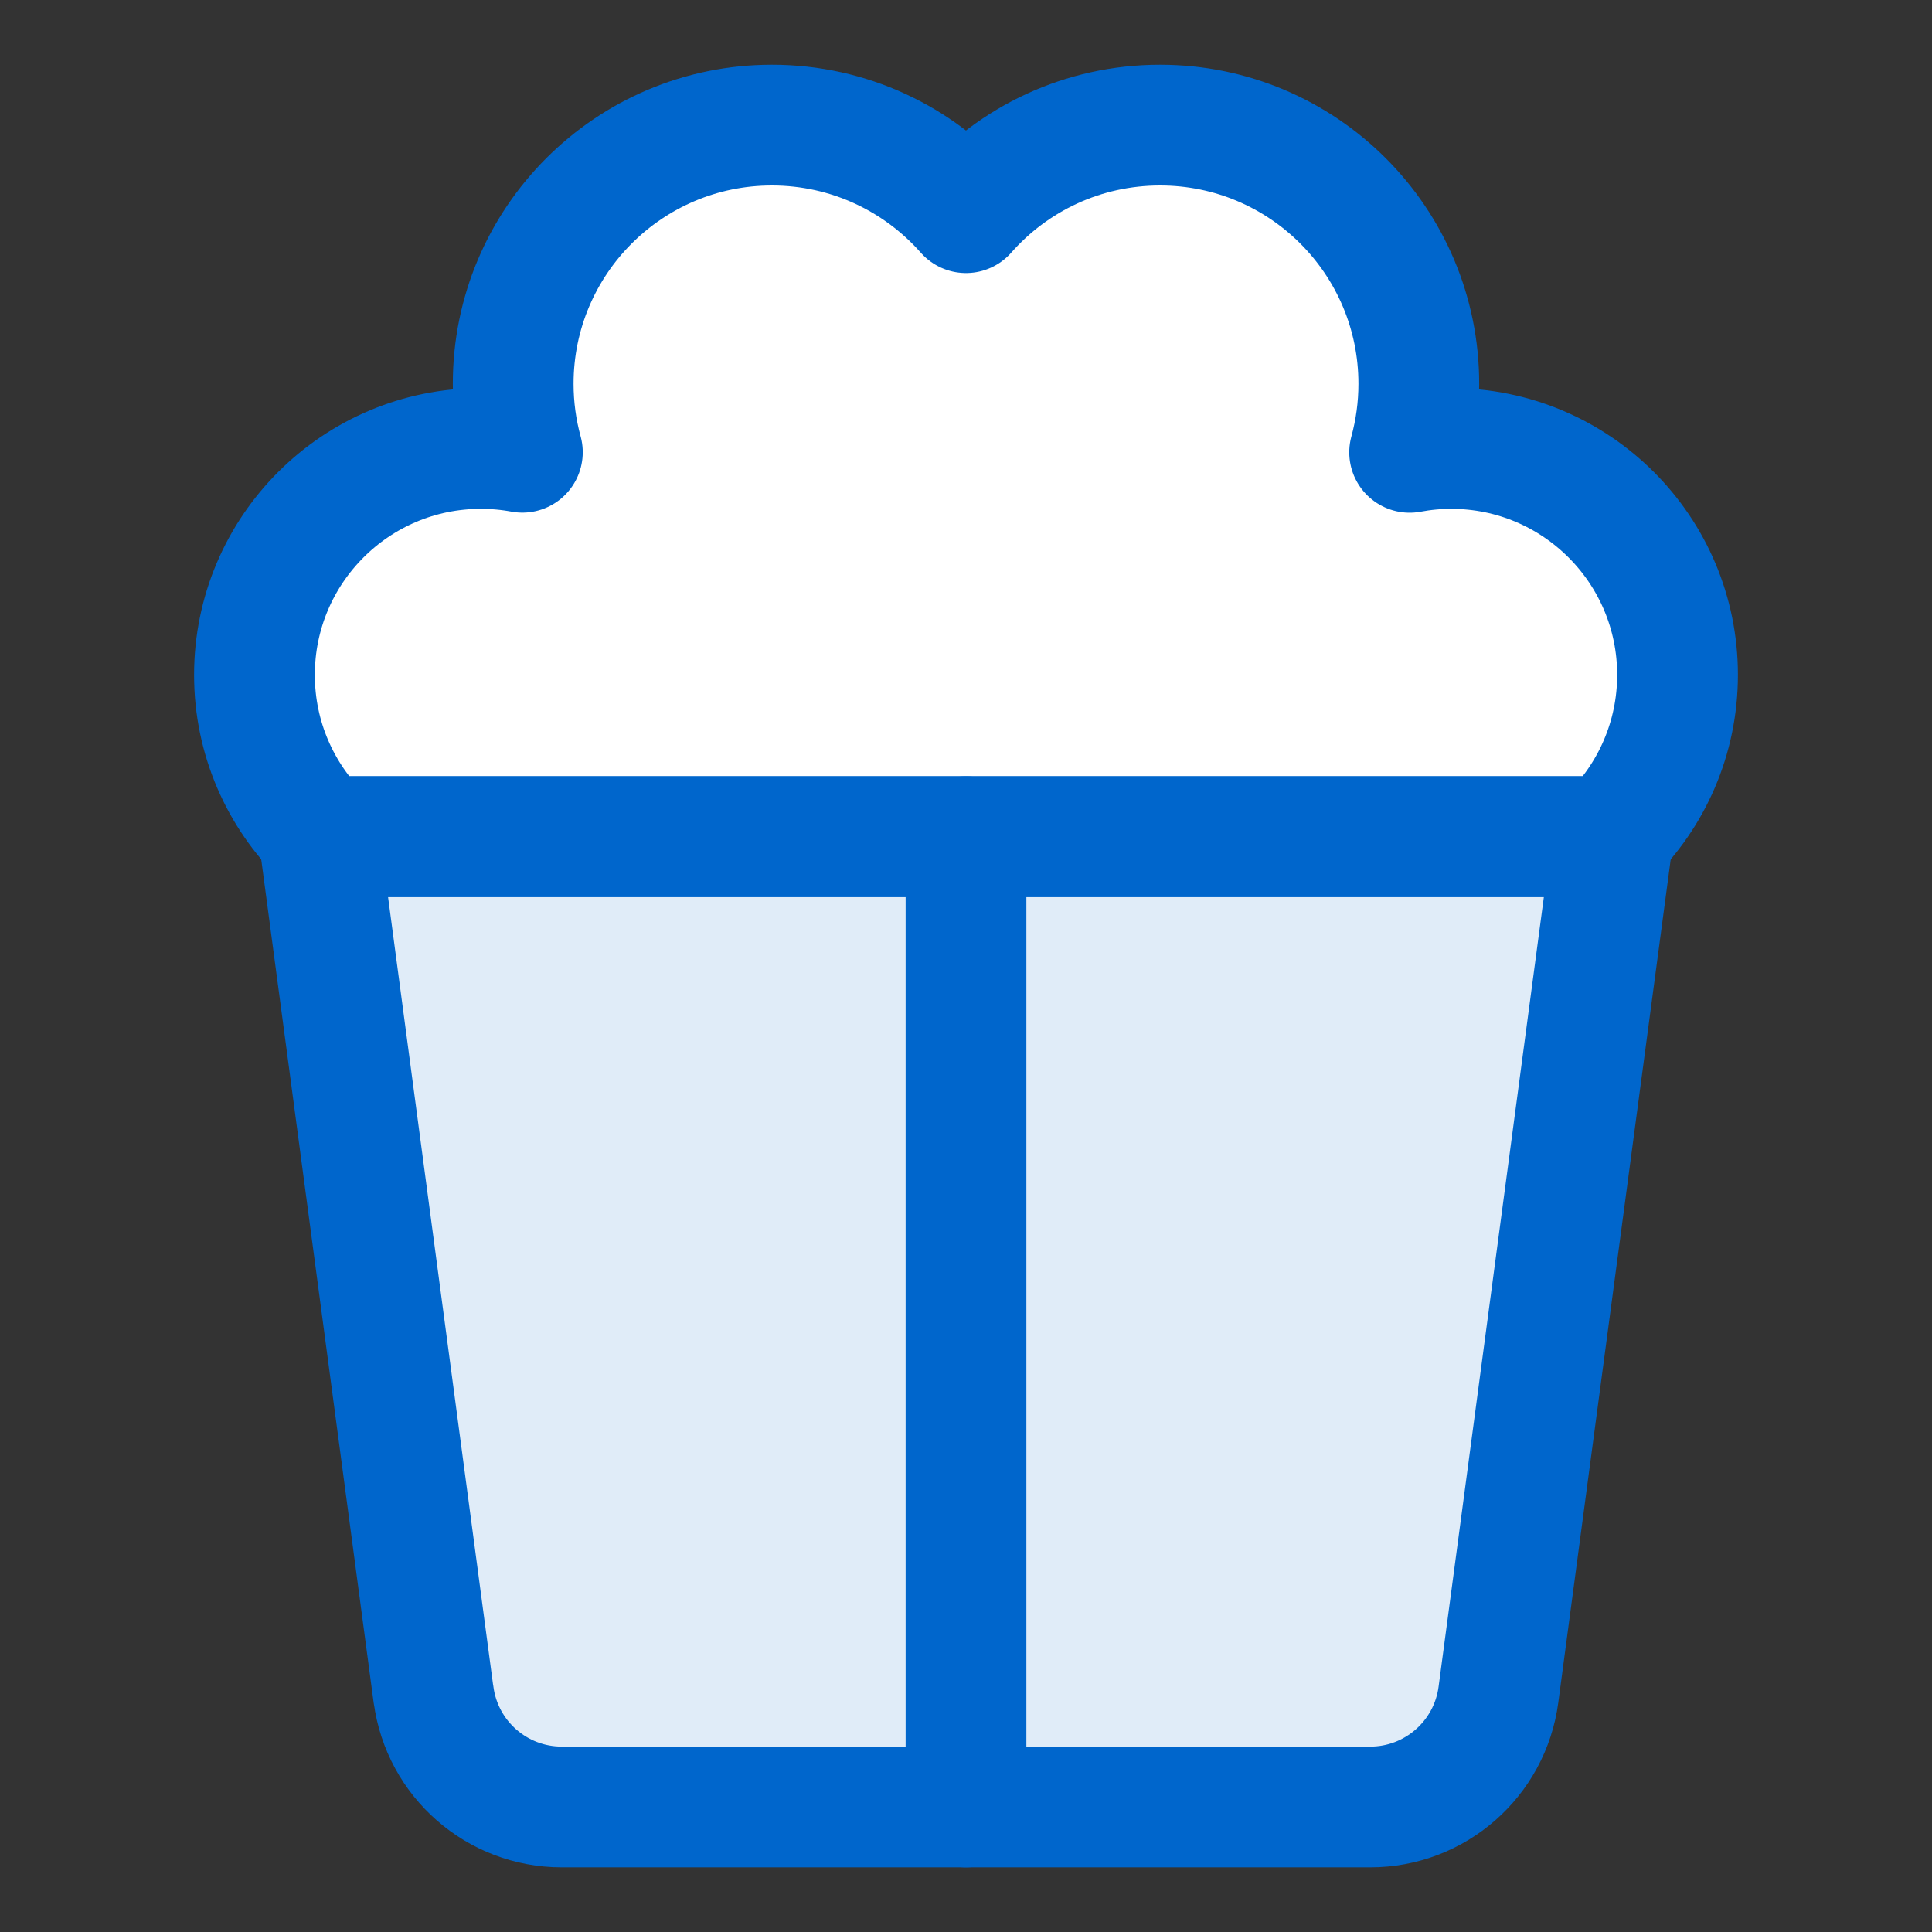
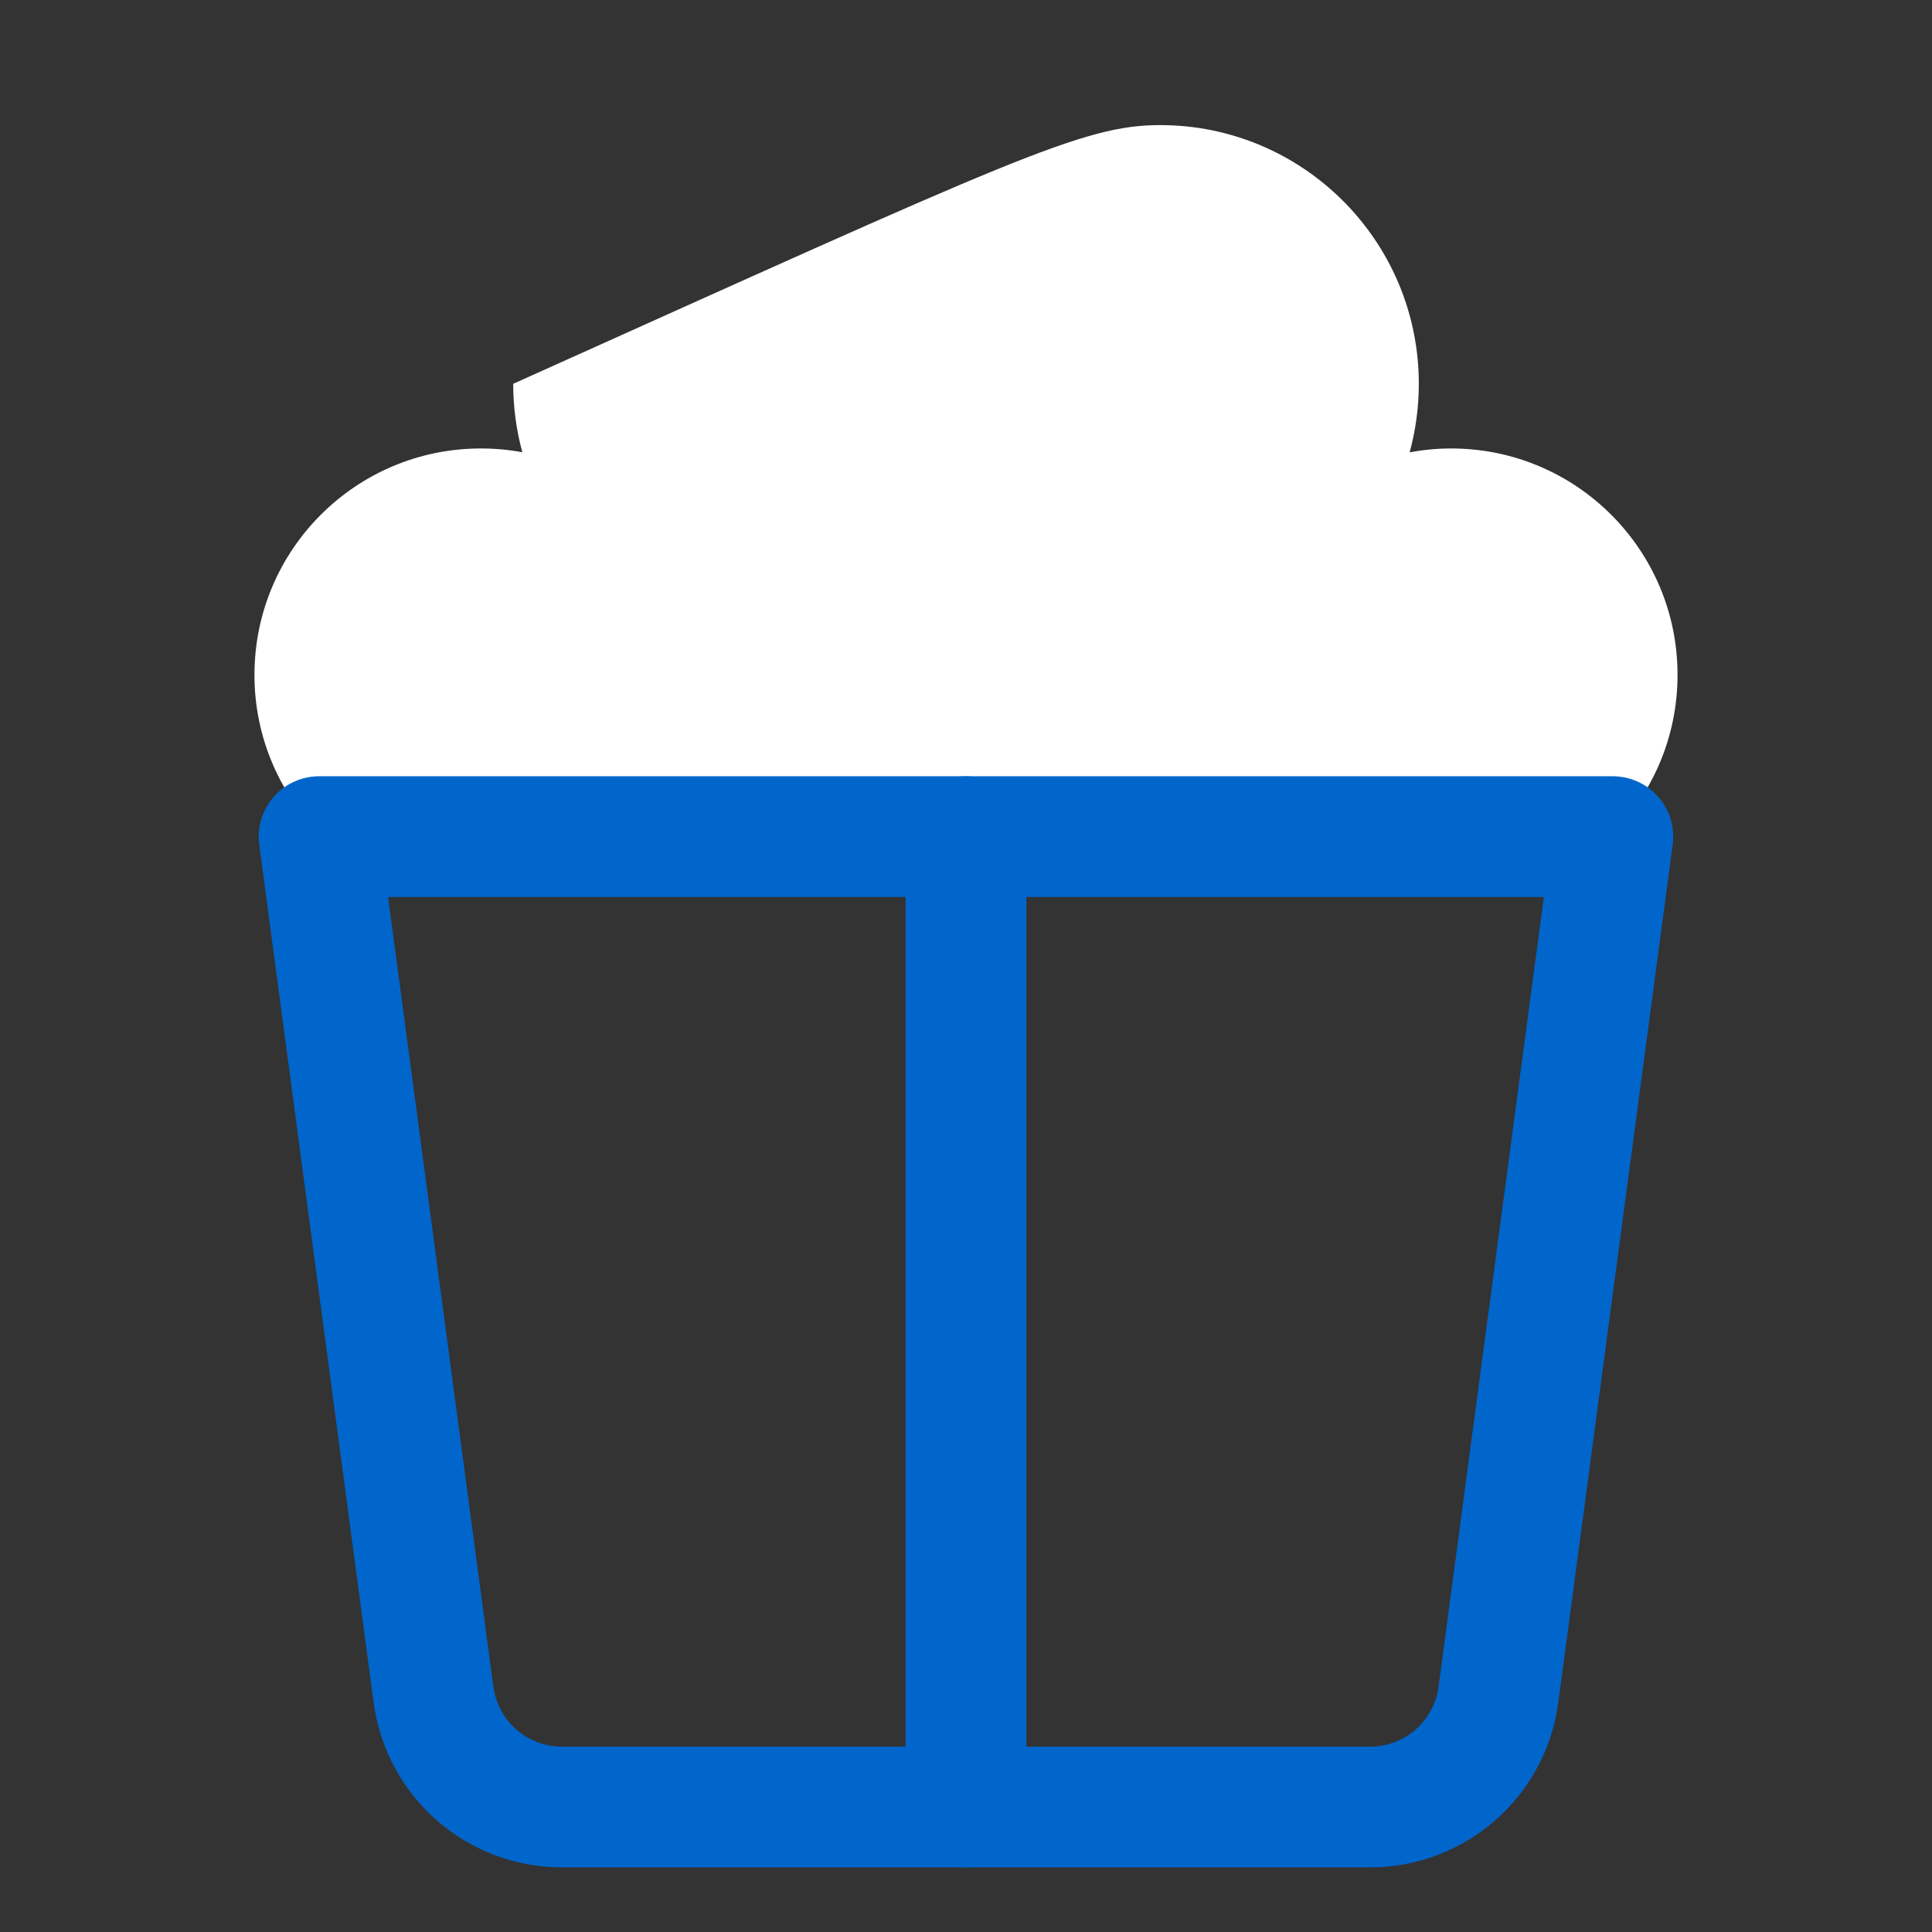
<svg xmlns="http://www.w3.org/2000/svg" fill="none" viewBox="-0.75 -0.75 24 24" id="Popcorn--Streamline-Core.svg" height="24" width="24">
  <rect x="-0.75" y="-0.75" width="24" height="24" fill="#333333" stroke="none" />
  <g id="Popcorn--Streamline-Core.svg">
-     <path id="Union" fill="#ffffff" fill-rule="evenodd" d="M19.245 9.643H3.255C2.734 9.132 2.411 8.421 2.411 7.634 2.411 6.081 3.67 4.821 5.223 4.821c0.176 0 0.348 0.016 0.516 0.047C5.665 4.598 5.625 4.312 5.625 4.018c0 -1.775 1.439 -3.214 3.214 -3.214 0.96 0 1.822 0.421 2.411 1.088C11.839 1.224 12.701 0.804 13.661 0.804c1.775 0 3.214 1.439 3.214 3.214 0 0.295 -0.04 0.58 -0.114 0.851C16.928 4.838 17.101 4.821 17.277 4.821c1.553 0 2.812 1.259 2.812 2.812 0 0.787 -0.323 1.498 -0.844 2.009Z" clip-rule="evenodd" stroke-width="1.5" />
-     <path id="Vector 3080" fill="#e0ecf8" d="M4.635 20.302 3.214 9.643h16.071l-1.421 10.659c-0.106 0.798 -0.787 1.395 -1.593 1.395H6.229c-0.806 0 -1.487 -0.596 -1.593 -1.395Z" stroke-width="1.5" />
+     <path id="Union" fill="#ffffff" fill-rule="evenodd" d="M19.245 9.643H3.255C2.734 9.132 2.411 8.421 2.411 7.634 2.411 6.081 3.67 4.821 5.223 4.821c0.176 0 0.348 0.016 0.516 0.047C5.665 4.598 5.625 4.312 5.625 4.018C11.839 1.224 12.701 0.804 13.661 0.804c1.775 0 3.214 1.439 3.214 3.214 0 0.295 -0.04 0.58 -0.114 0.851C16.928 4.838 17.101 4.821 17.277 4.821c1.553 0 2.812 1.259 2.812 2.812 0 0.787 -0.323 1.498 -0.844 2.009Z" clip-rule="evenodd" stroke-width="1.5" />
    <path id="Vector 3082" stroke="#0066cc" stroke-linecap="round" stroke-linejoin="round" d="M4.635 20.302 3.214 9.643h16.071l-1.421 10.659c-0.106 0.798 -0.787 1.395 -1.593 1.395H6.229c-0.806 0 -1.487 -0.596 -1.593 -1.395Z" stroke-width="1.5" />
    <path id="Vector 3081" stroke="#0066cc" stroke-linecap="round" stroke-linejoin="round" d="M11.25 9.643v12.054" stroke-width="1.5" />
-     <path id="Union_2" stroke="#0066cc" stroke-linecap="round" stroke-linejoin="round" d="M19.245 9.643H3.255C2.734 9.132 2.411 8.421 2.411 7.634 2.411 6.081 3.67 4.821 5.223 4.821c0.176 0 0.348 0.016 0.516 0.047C5.665 4.598 5.625 4.312 5.625 4.018c0 -1.775 1.439 -3.214 3.214 -3.214 0.96 0 1.822 0.421 2.411 1.088C11.839 1.224 12.701 0.804 13.661 0.804c1.775 0 3.214 1.439 3.214 3.214 0 0.295 -0.04 0.58 -0.114 0.851C16.928 4.838 17.101 4.821 17.277 4.821c1.553 0 2.812 1.259 2.812 2.812 0 0.787 -0.323 1.498 -0.844 2.009Z" stroke-width="1.5" />
  </g>
</svg>